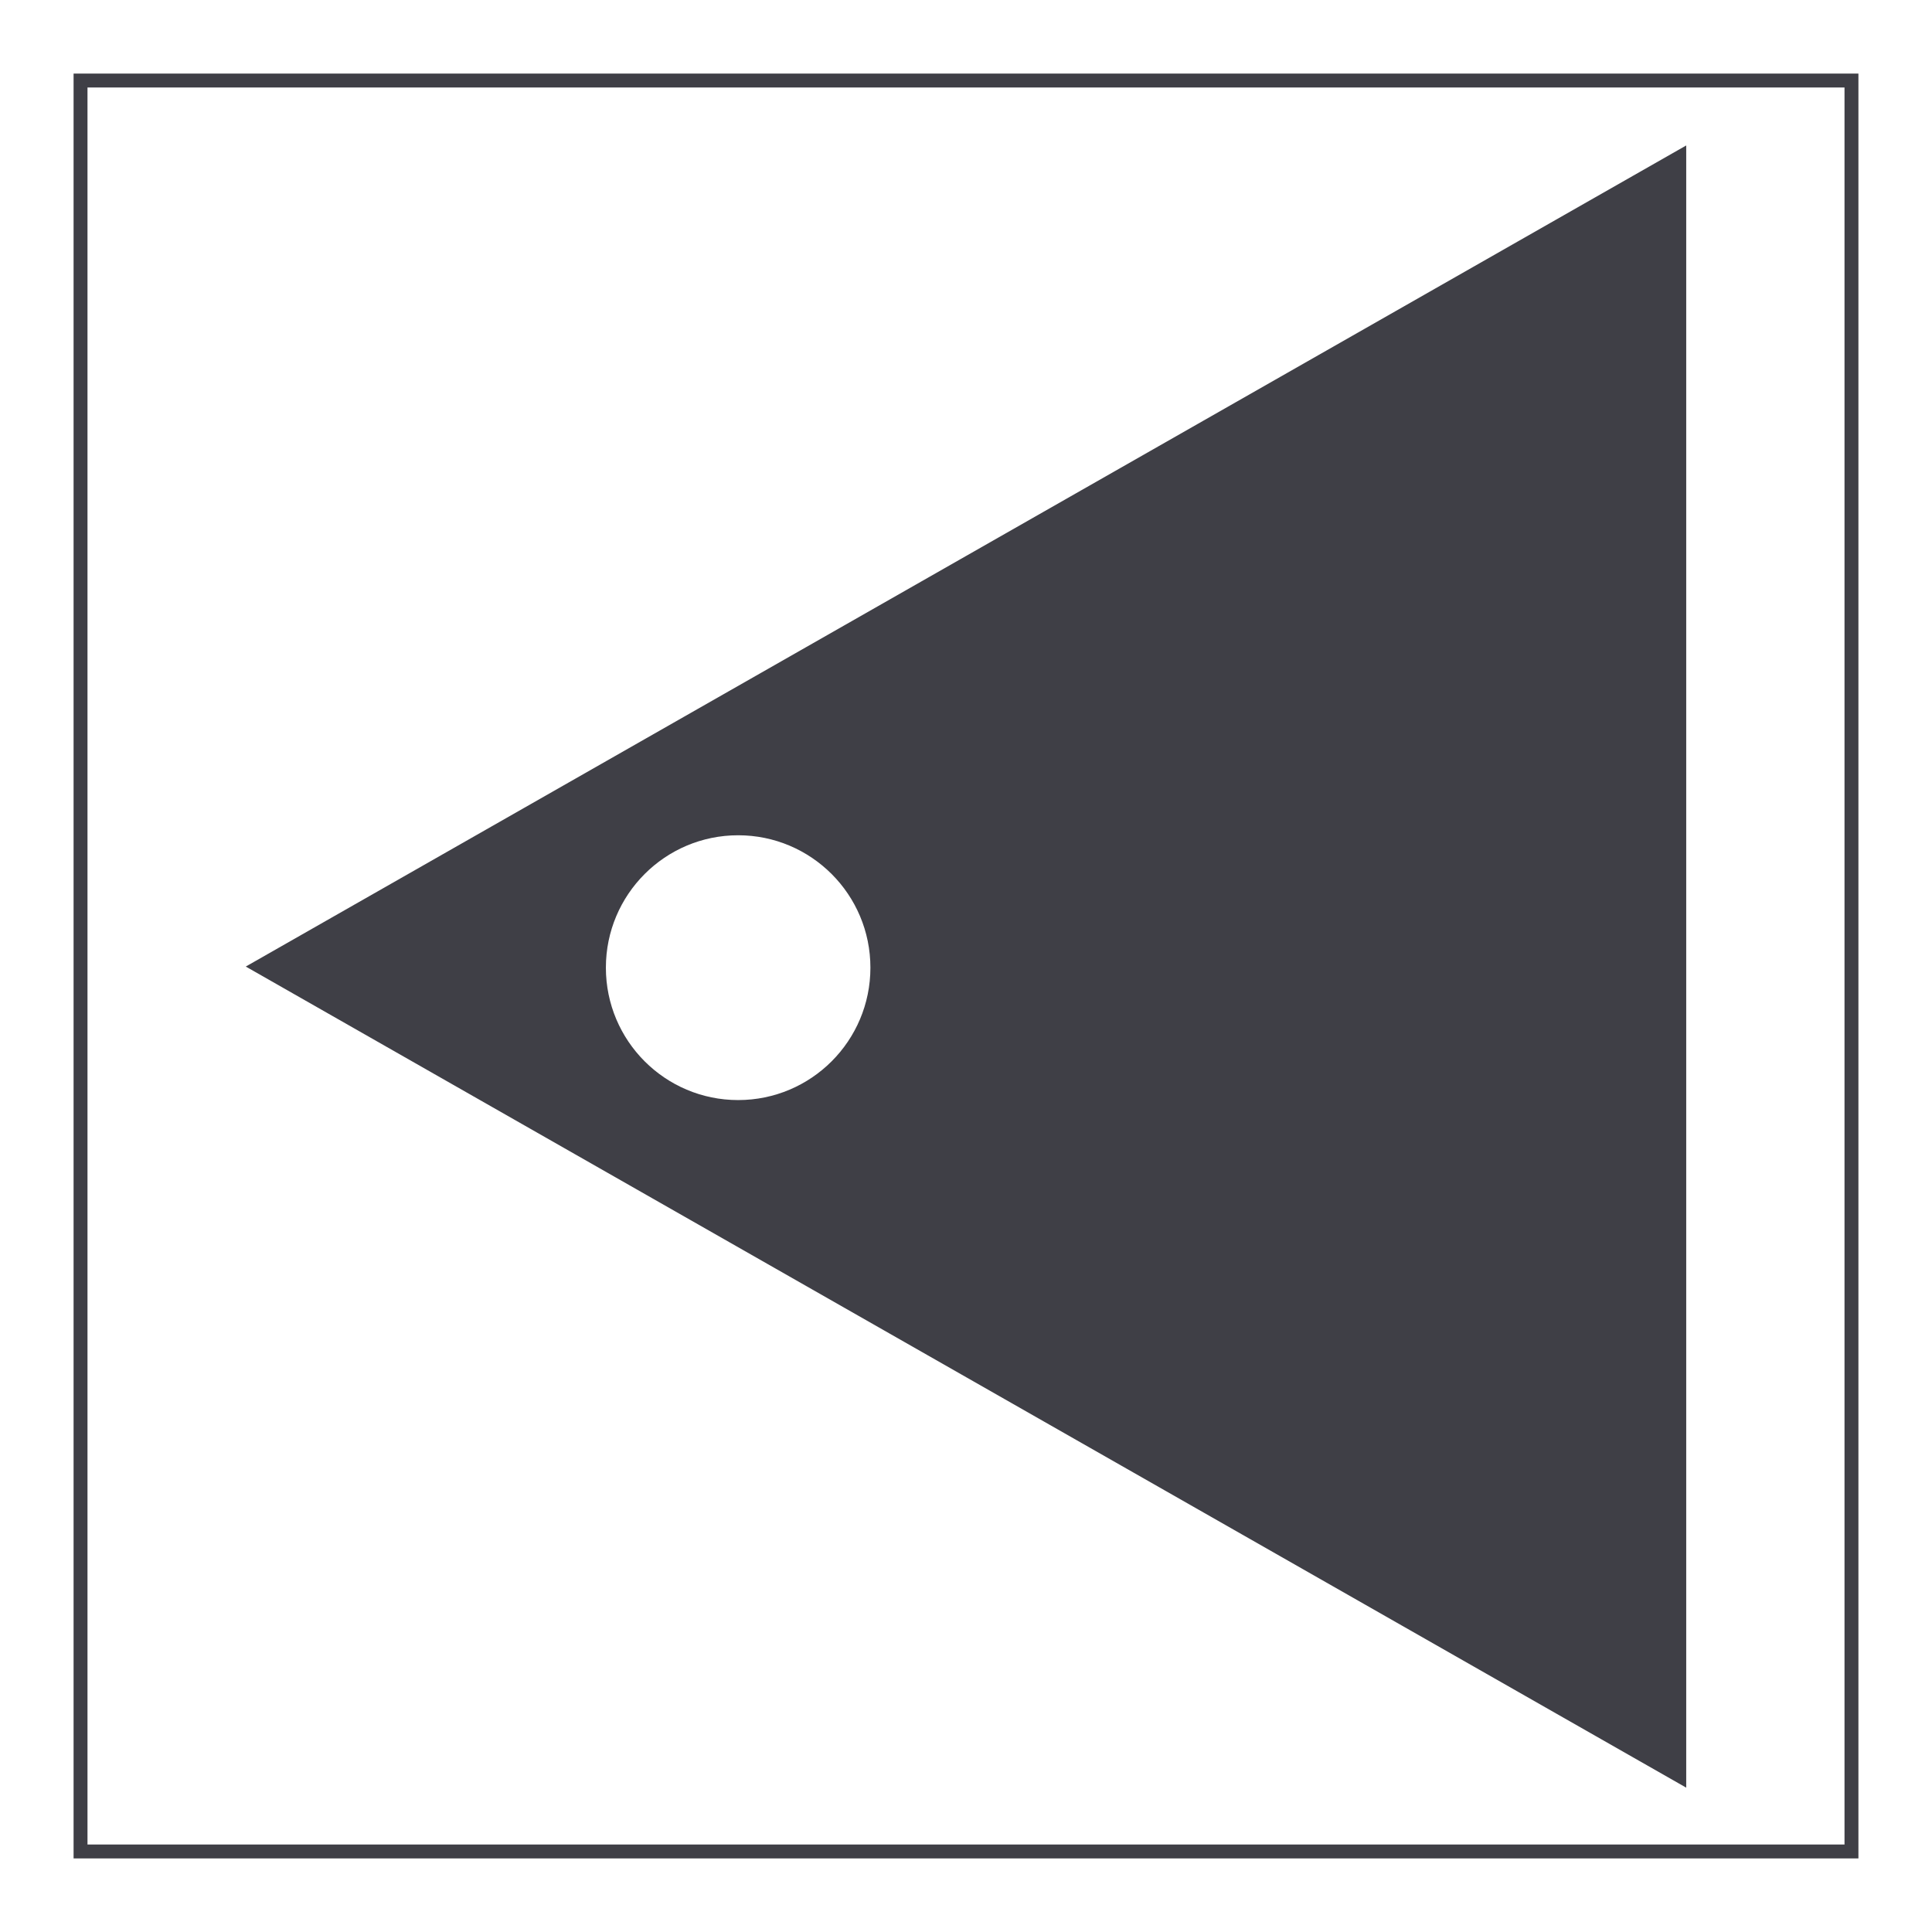
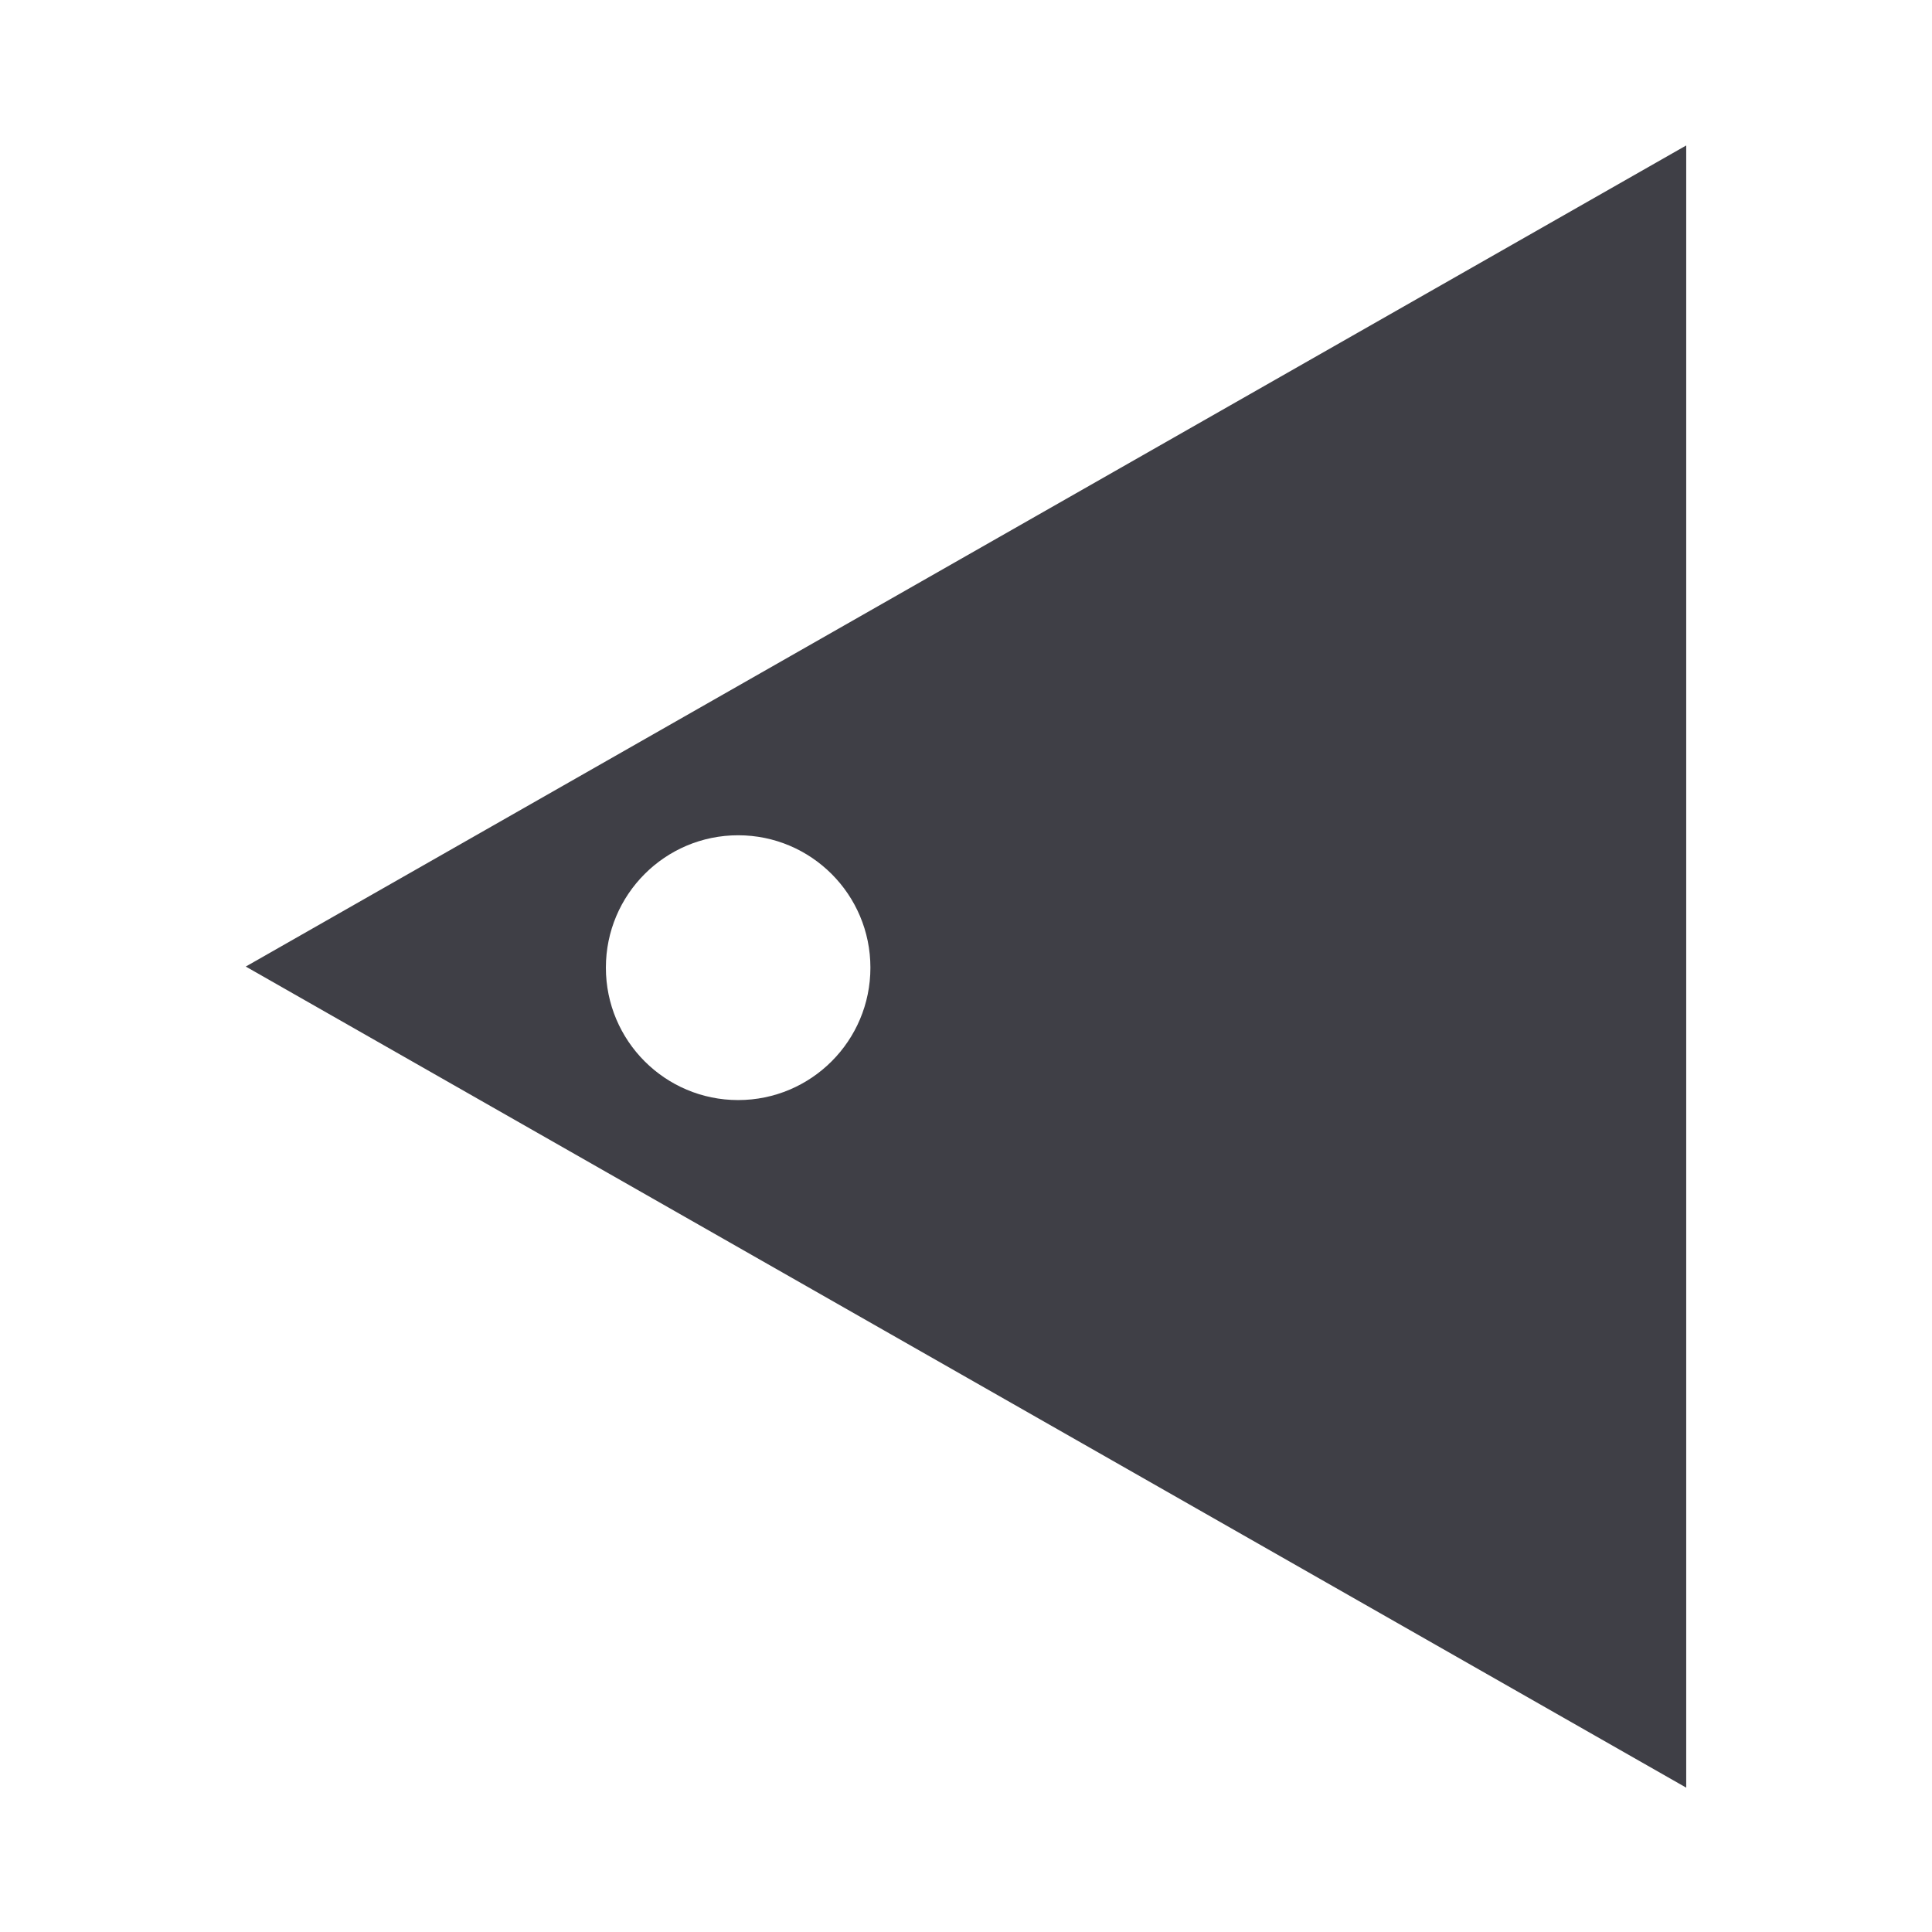
<svg xmlns="http://www.w3.org/2000/svg" width="800" height="800" viewBox="0 0 800 800" fill="none">
-   <path fill-rule="evenodd" clip-rule="evenodd" d="M101.77 400.23L698.227 740.23V60.23L101.77 400.23ZM250.884 400.691C250.884 370.413 275.404 345.867 305.651 345.867C335.898 345.867 360.418 370.413 360.418 400.691C360.418 430.97 335.898 455.515 305.651 455.515C275.404 455.515 250.884 430.97 250.884 400.691Z" fill="#3F3F46" />
-   <path d="M769.531 769.531H30.469V30.469H769.531V769.531ZM36.227 763.773H763.773V36.227H36.227V763.773Z" fill="#3F3F46" />
+   <path fill-rule="evenodd" clip-rule="evenodd" d="M101.77 400.23L698.227 740.23V60.23L101.77 400.23M250.884 400.691C250.884 370.413 275.404 345.867 305.651 345.867C335.898 345.867 360.418 370.413 360.418 400.691C360.418 430.97 335.898 455.515 305.651 455.515C275.404 455.515 250.884 430.97 250.884 400.691Z" fill="#3F3F46" />
</svg>